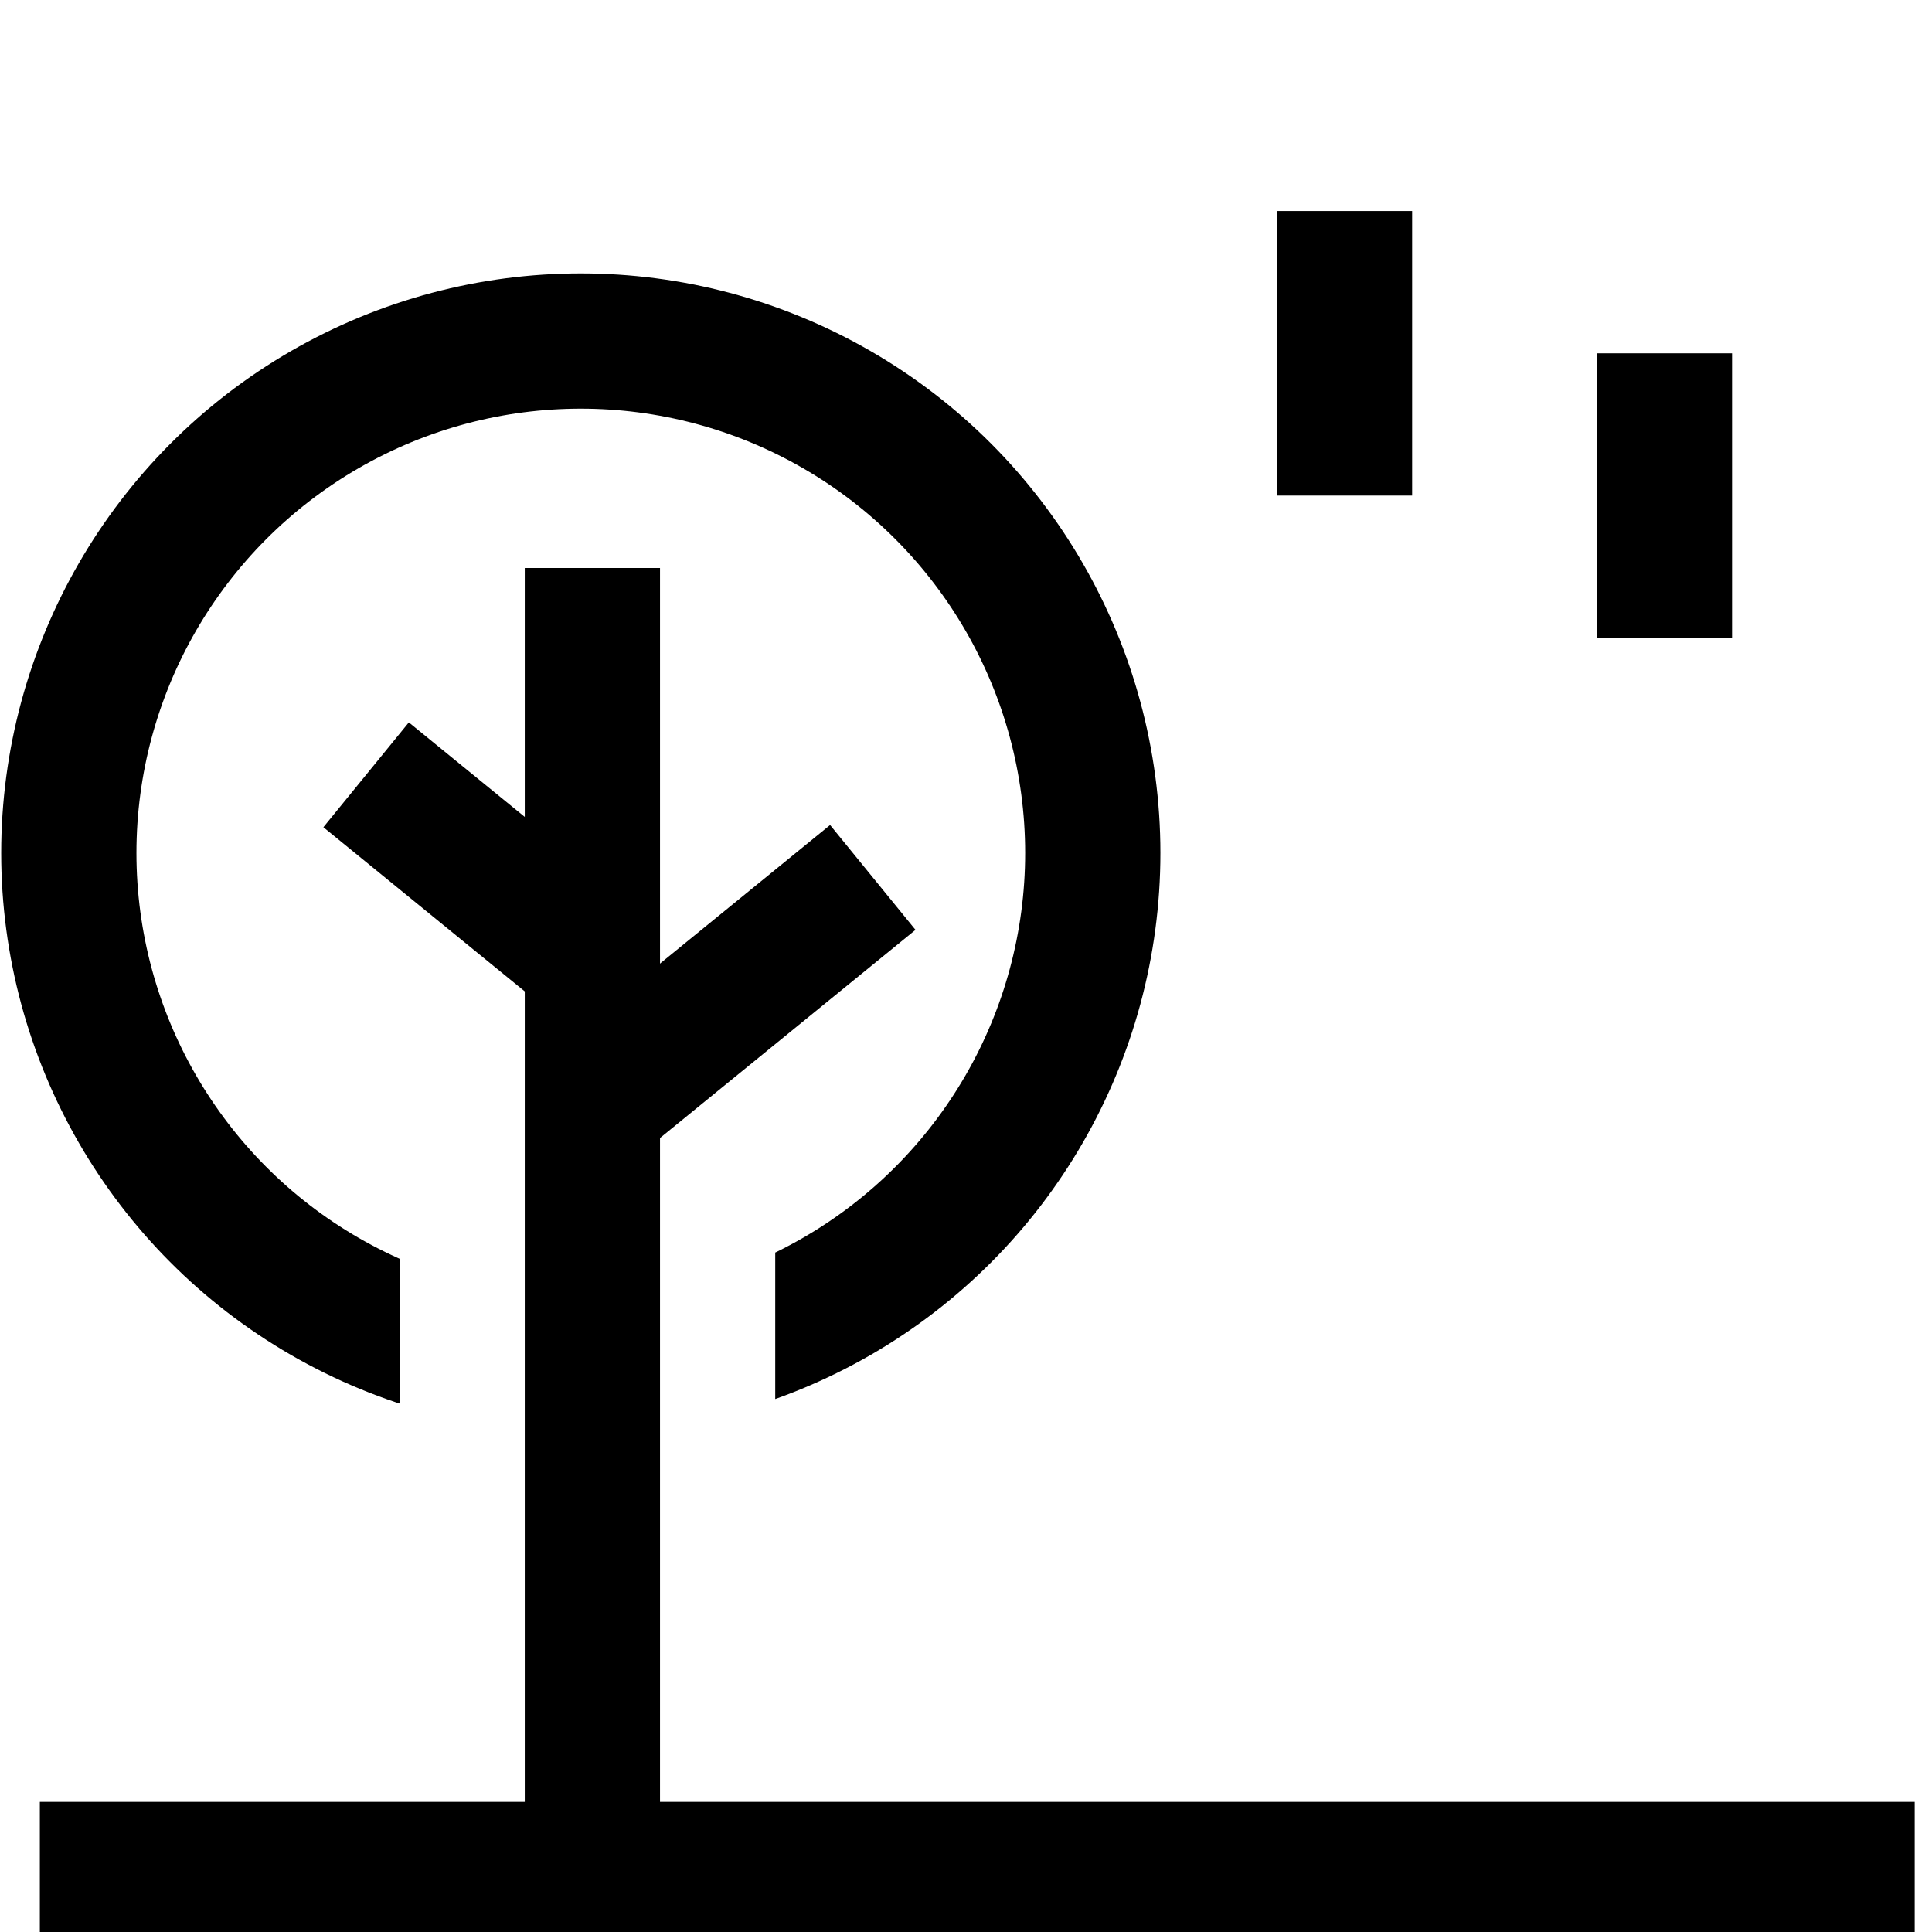
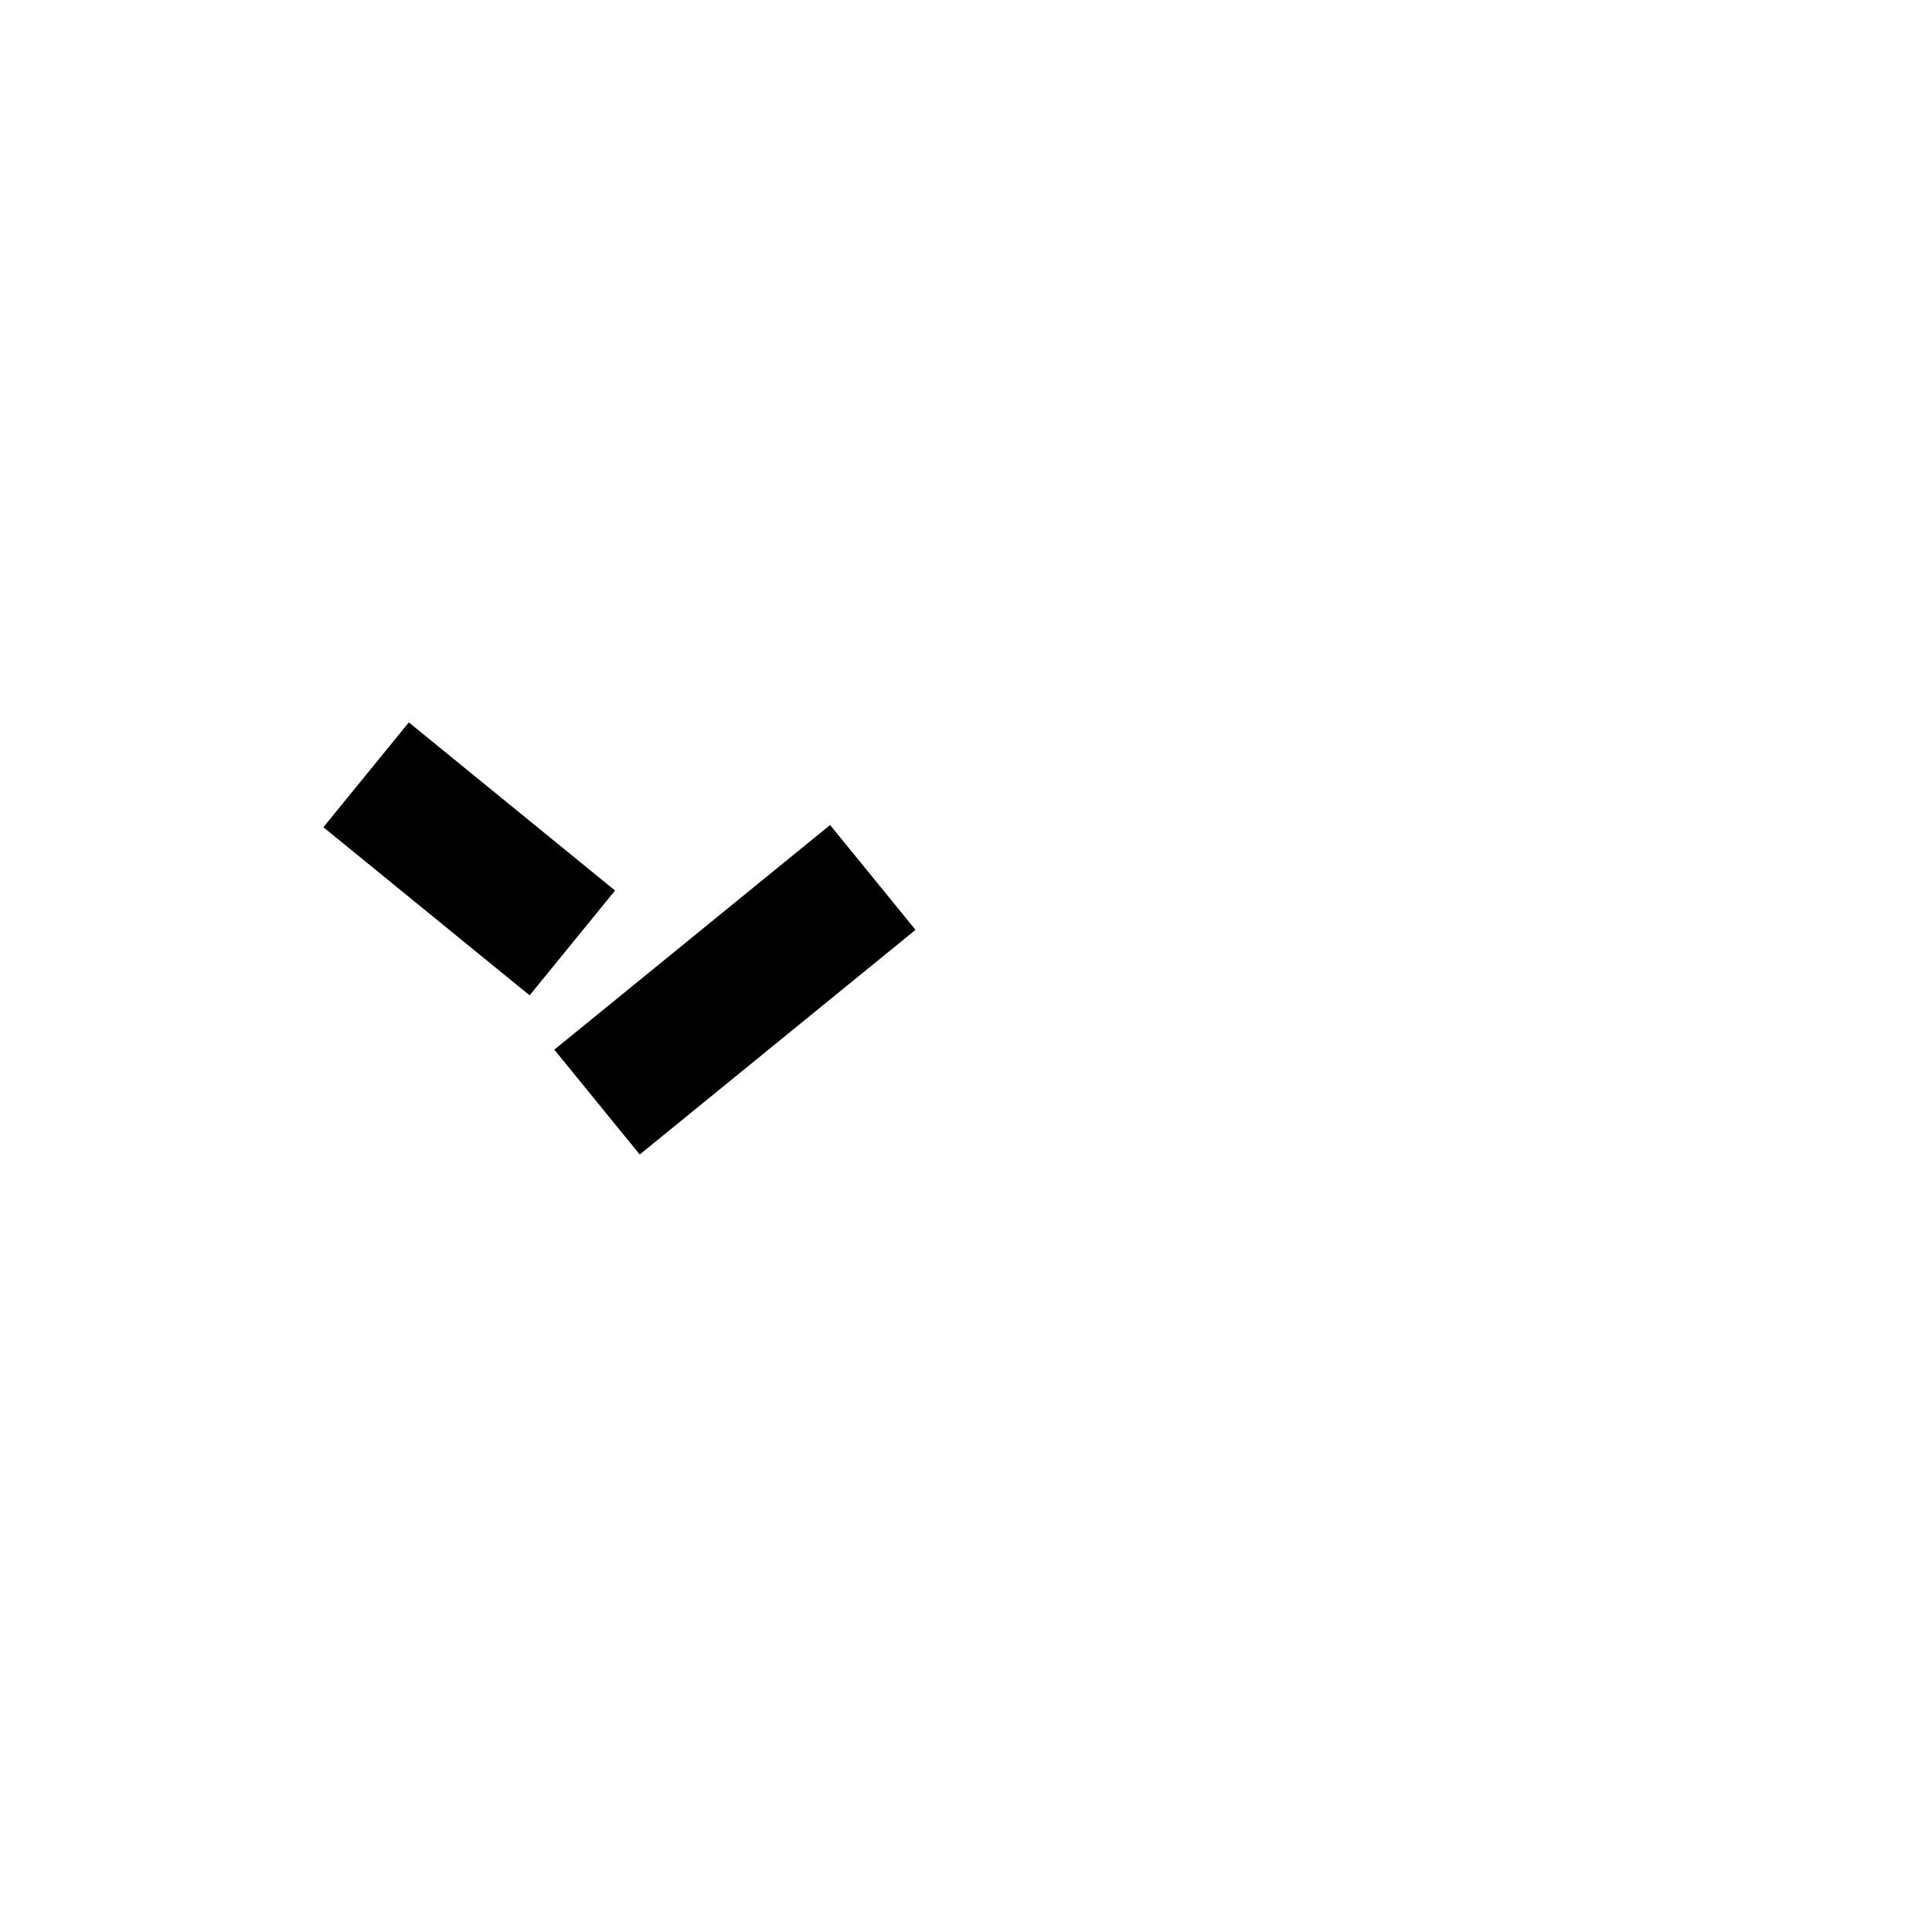
<svg xmlns="http://www.w3.org/2000/svg" width="50" height="50" viewBox="0 0 50 50">
  <defs>
    <clipPath id="clip-path">
      <rect id="Rectangle_15642" data-name="Rectangle 15642" width="50" height="50" transform="translate(280 69)" fill="none" stroke="#707070" stroke-width="1" />
    </clipPath>
    <clipPath id="clip-path-2">
-       <path id="Path_76820" data-name="Path 76820" d="M4933.313,893.087v7.136h-11.937l-.406-32.489,35.8-.348-.638,32.837h-13.1v-7.136Z" transform="translate(-4274)" fill="none" stroke="#707070" stroke-width="1" />
-     </clipPath>
+       </clipPath>
  </defs>
  <g id="Group_59565" data-name="Group 59565" transform="translate(-280 -69)">
-     <path id="Path_76775" data-name="Path 76775" d="M24,19.5v7.364" transform="translate(299.076 58.644)" fill="none" stroke="#000" stroke-linejoin="round" stroke-width="3.5" />
    <g id="Mask_Group_25146" data-name="Mask Group 25146" clip-path="url(#clip-path)">
      <g id="Group_59557" data-name="Group 59557" transform="translate(-368.969 -792.924)">
        <g id="Group_59556" data-name="Group 59556" transform="translate(-0.2 -646.267)">
          <path id="Path_76816" data-name="Path 76816" d="M4930.9,1526.7l5.337,4.351" transform="translate(-4272.256 1.543)" fill="none" stroke="#000" stroke-width="3.5" />
-           <path id="Path_76817" data-name="Path 76817" d="M4938.47,1522.421V1556.1" transform="translate(-4273.97 0.47)" fill="none" stroke="#000" stroke-width="3.5" />
          <path id="Path_76818" data-name="Path 76818" d="M4945.309,1528.27l-7.137,5.814" transform="translate(-4273.552 2.629)" fill="none" stroke="#000" stroke-width="3.5" />
        </g>
        <g id="Mask_Group_25132" data-name="Mask Group 25132" clip-path="url(#clip-path-2)">
          <g id="Ellipse_60175" data-name="Ellipse 60175" transform="translate(649 869)" fill="none" stroke="#000" stroke-width="3.5">
            <circle cx="15" cy="15" r="15" stroke="none" />
            <circle cx="15" cy="15" r="13.25" fill="none" />
          </g>
        </g>
      </g>
-       <path id="Path_76776" data-name="Path 76776" d="M12,19.5v7.364" transform="translate(302.796 54.961)" fill="none" stroke="#000" stroke-linejoin="round" stroke-width="3.5" />
      <path id="Path_76777" data-name="Path 76777" d="M6.354,15.281" transform="translate(305.07 61.754)" fill="none" stroke="#000" stroke-linejoin="round" stroke-width="3.5" />
-       <path id="Path_76821" data-name="Path 76821" d="M-7993-12960.366h48.521" transform="translate(8274.031 13077.749)" fill="none" stroke="#000" stroke-width="3.5" />
    </g>
  </g>
</svg>